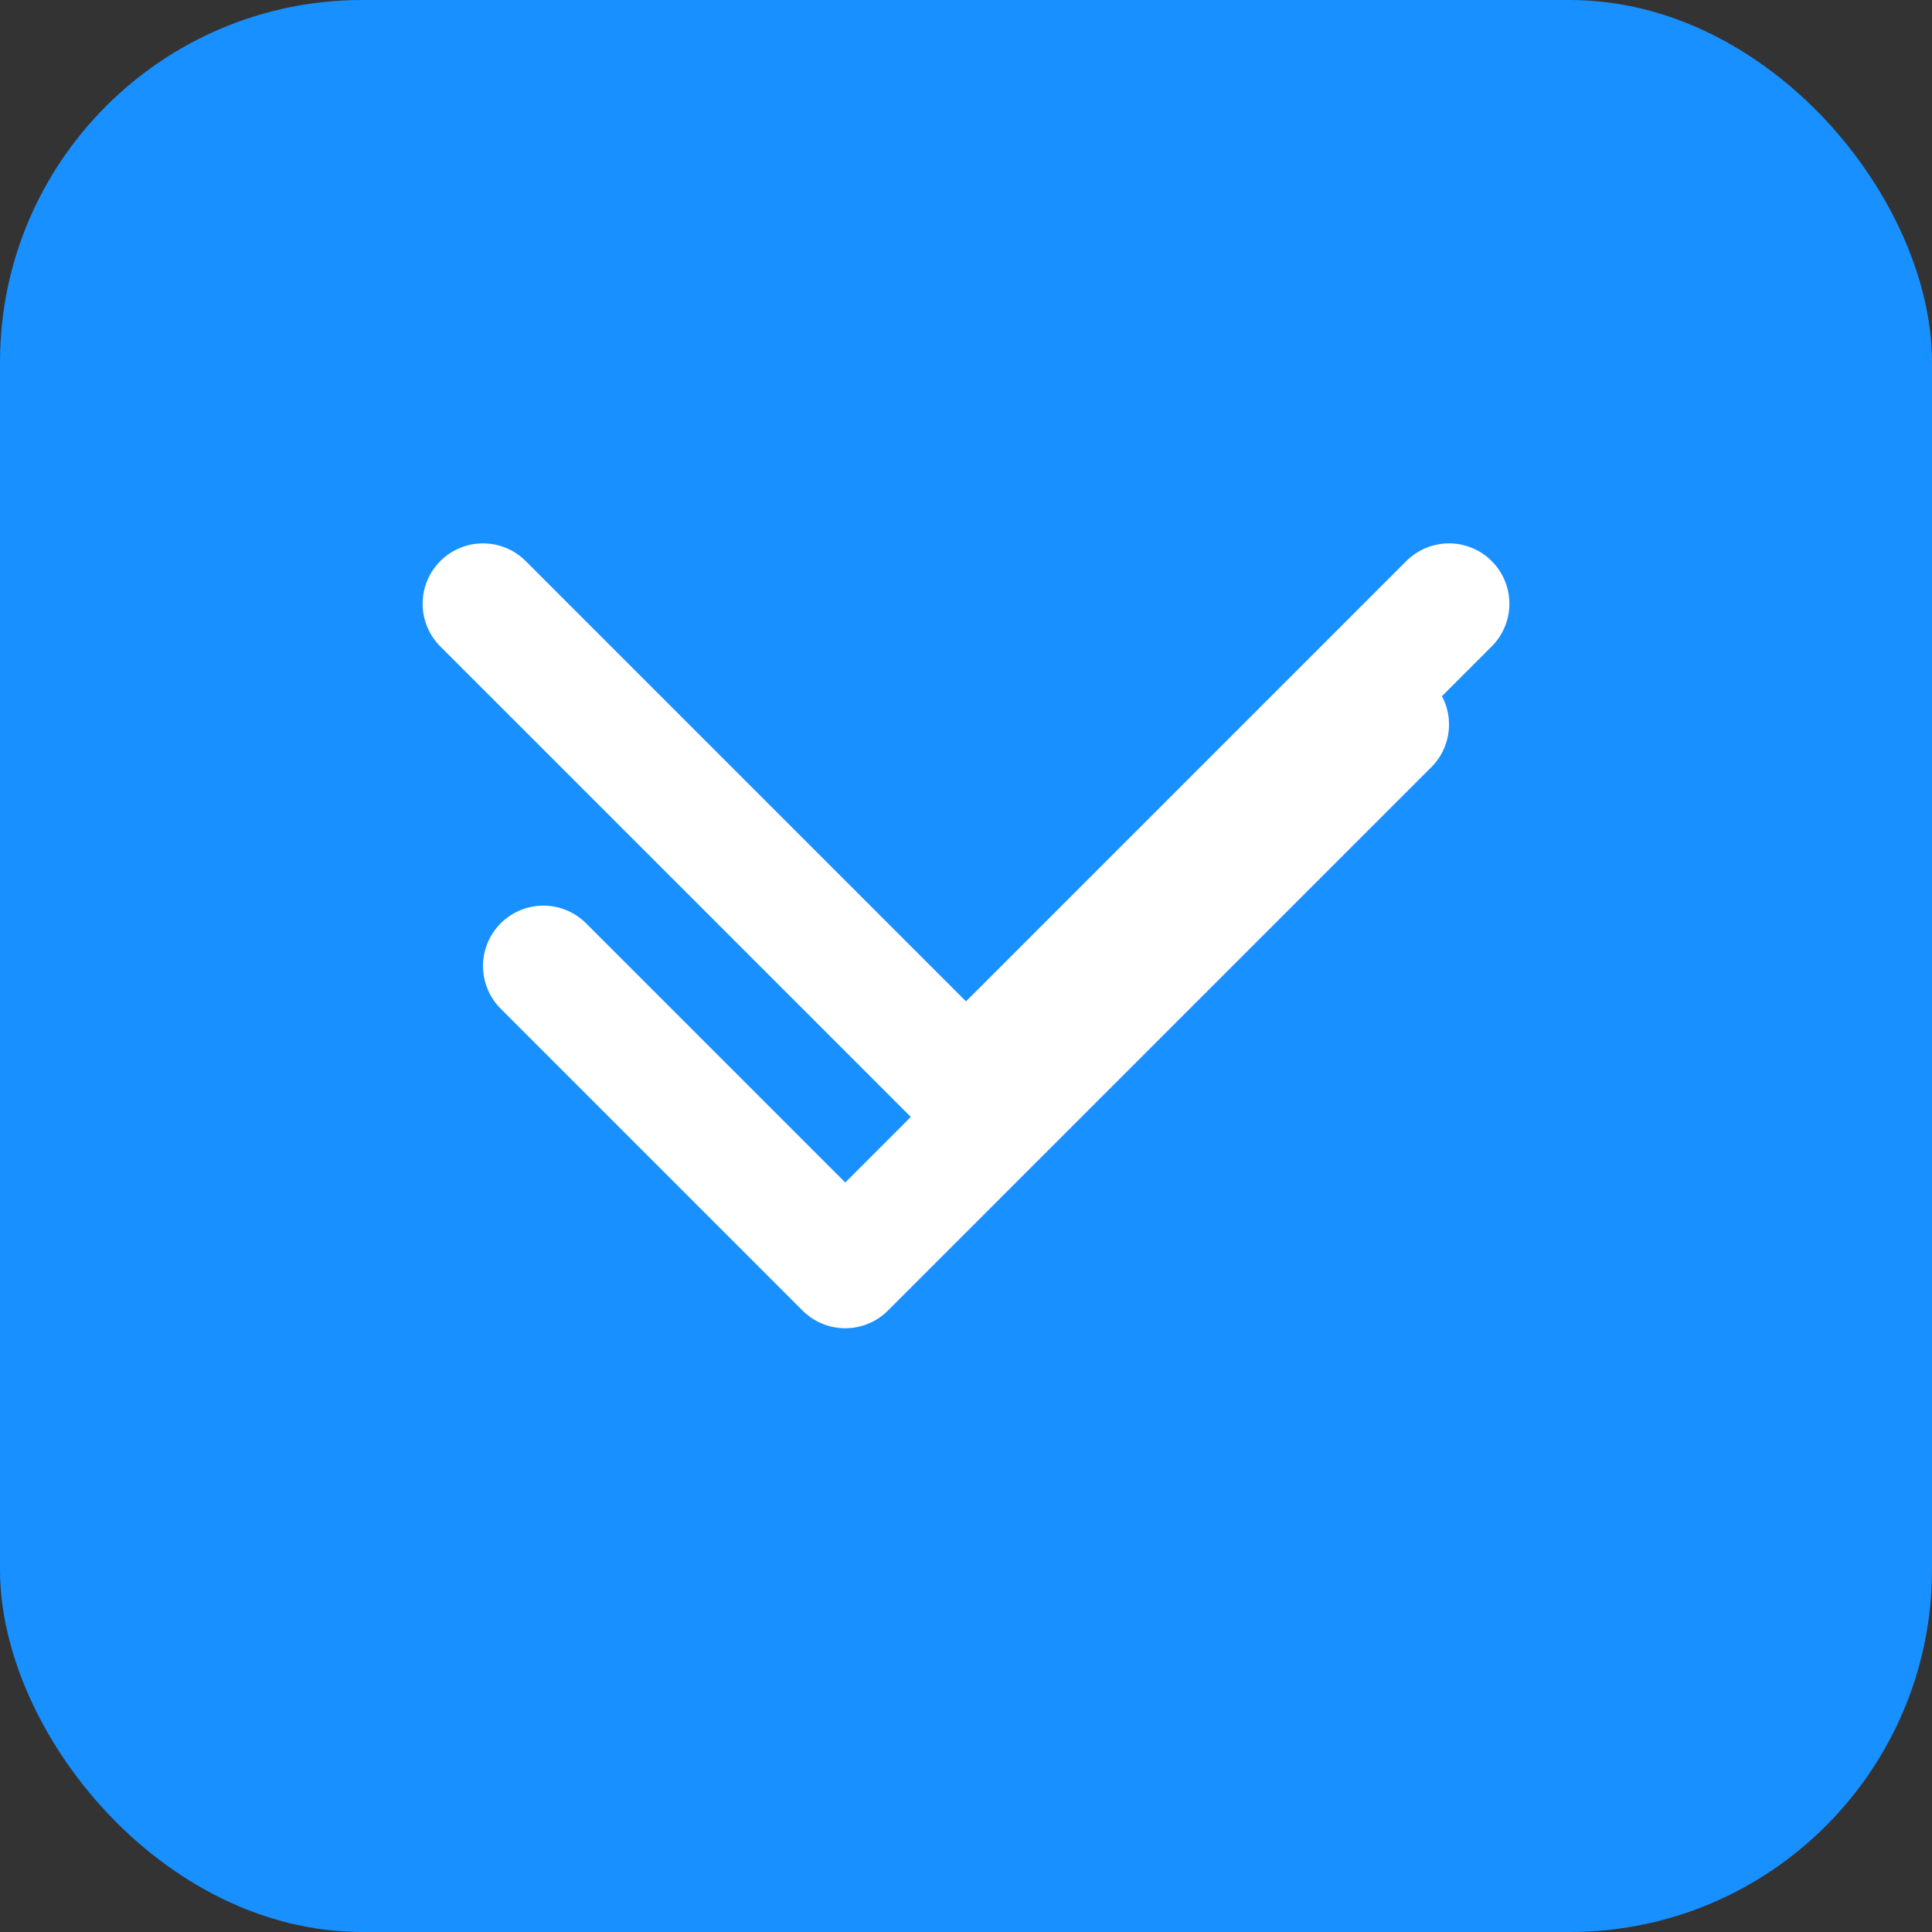
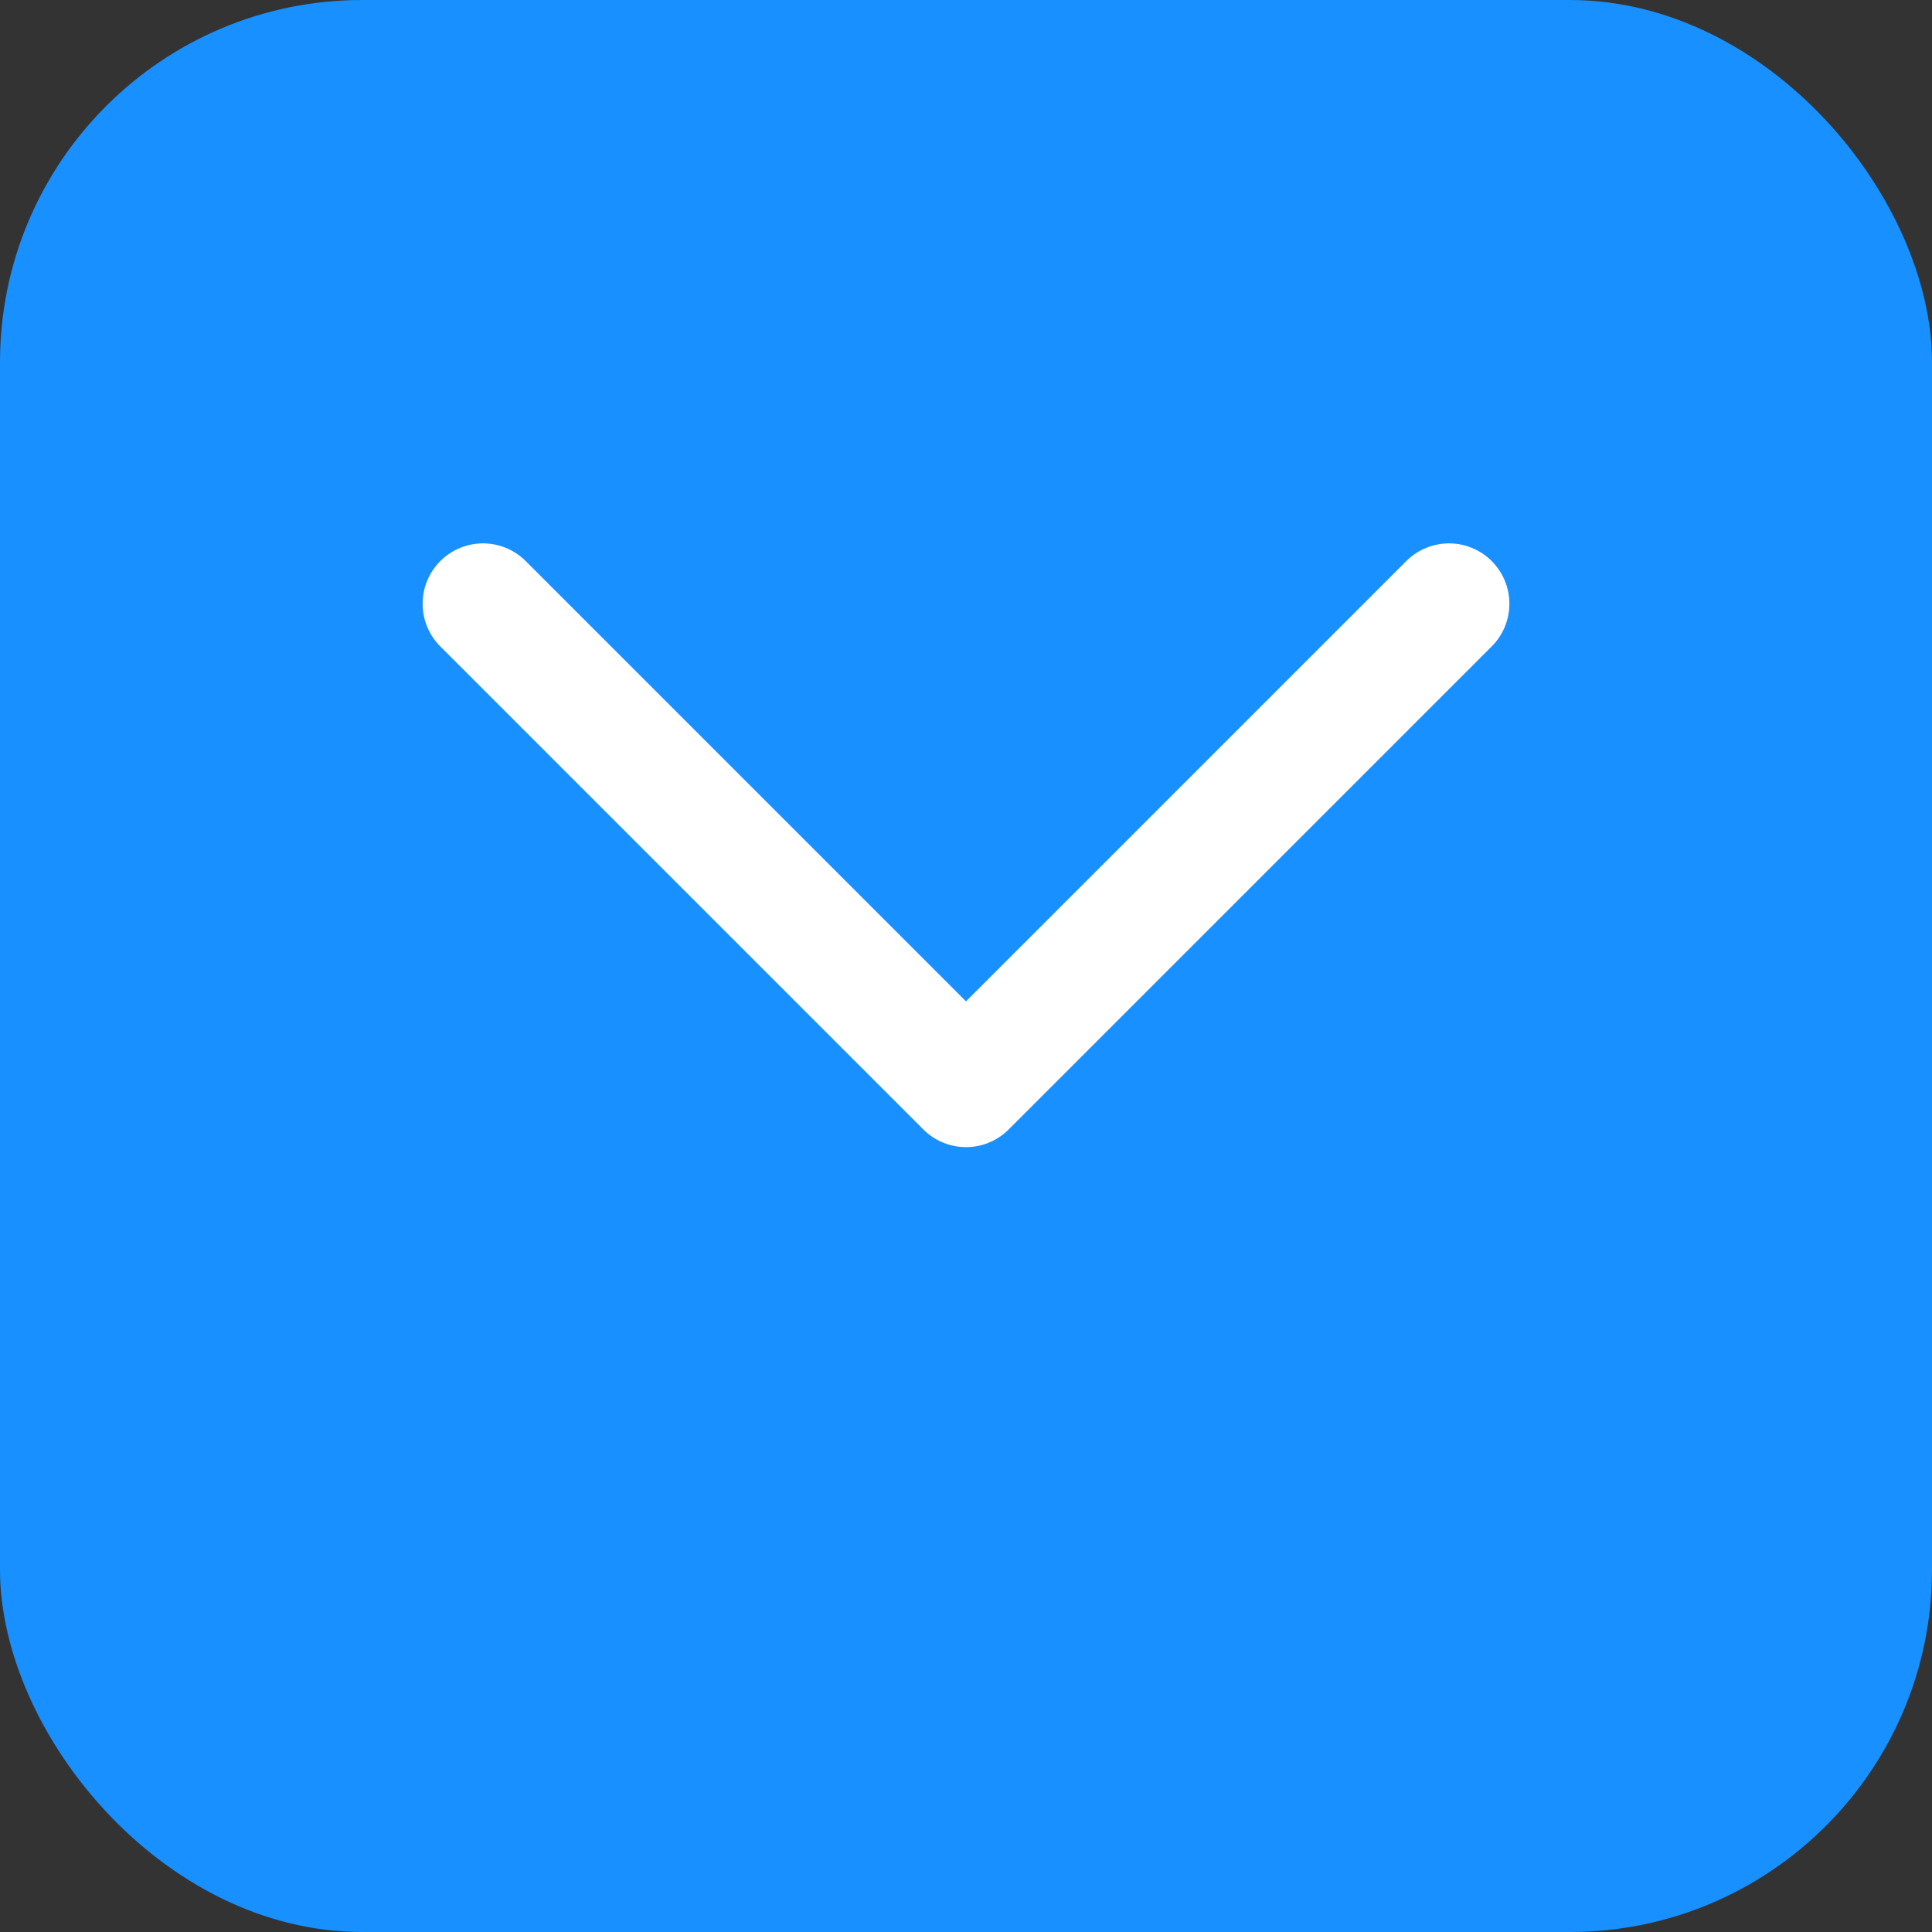
<svg xmlns="http://www.w3.org/2000/svg" width="64" height="64" viewBox="0 0 64 64" fill="none">
  <rect x="0" y="0" width="64" height="64" fill="#333333" stroke="none" />
  <rect width="64" height="64" rx="12" fill="#1890FF" />
-   <path d="M18 32L28 42L46 24" stroke="white" stroke-width="4" stroke-linecap="round" stroke-linejoin="round" />
  <path d="M16 20L32 36L48 20" stroke="white" stroke-width="4" stroke-linecap="round" stroke-linejoin="round" />
</svg>